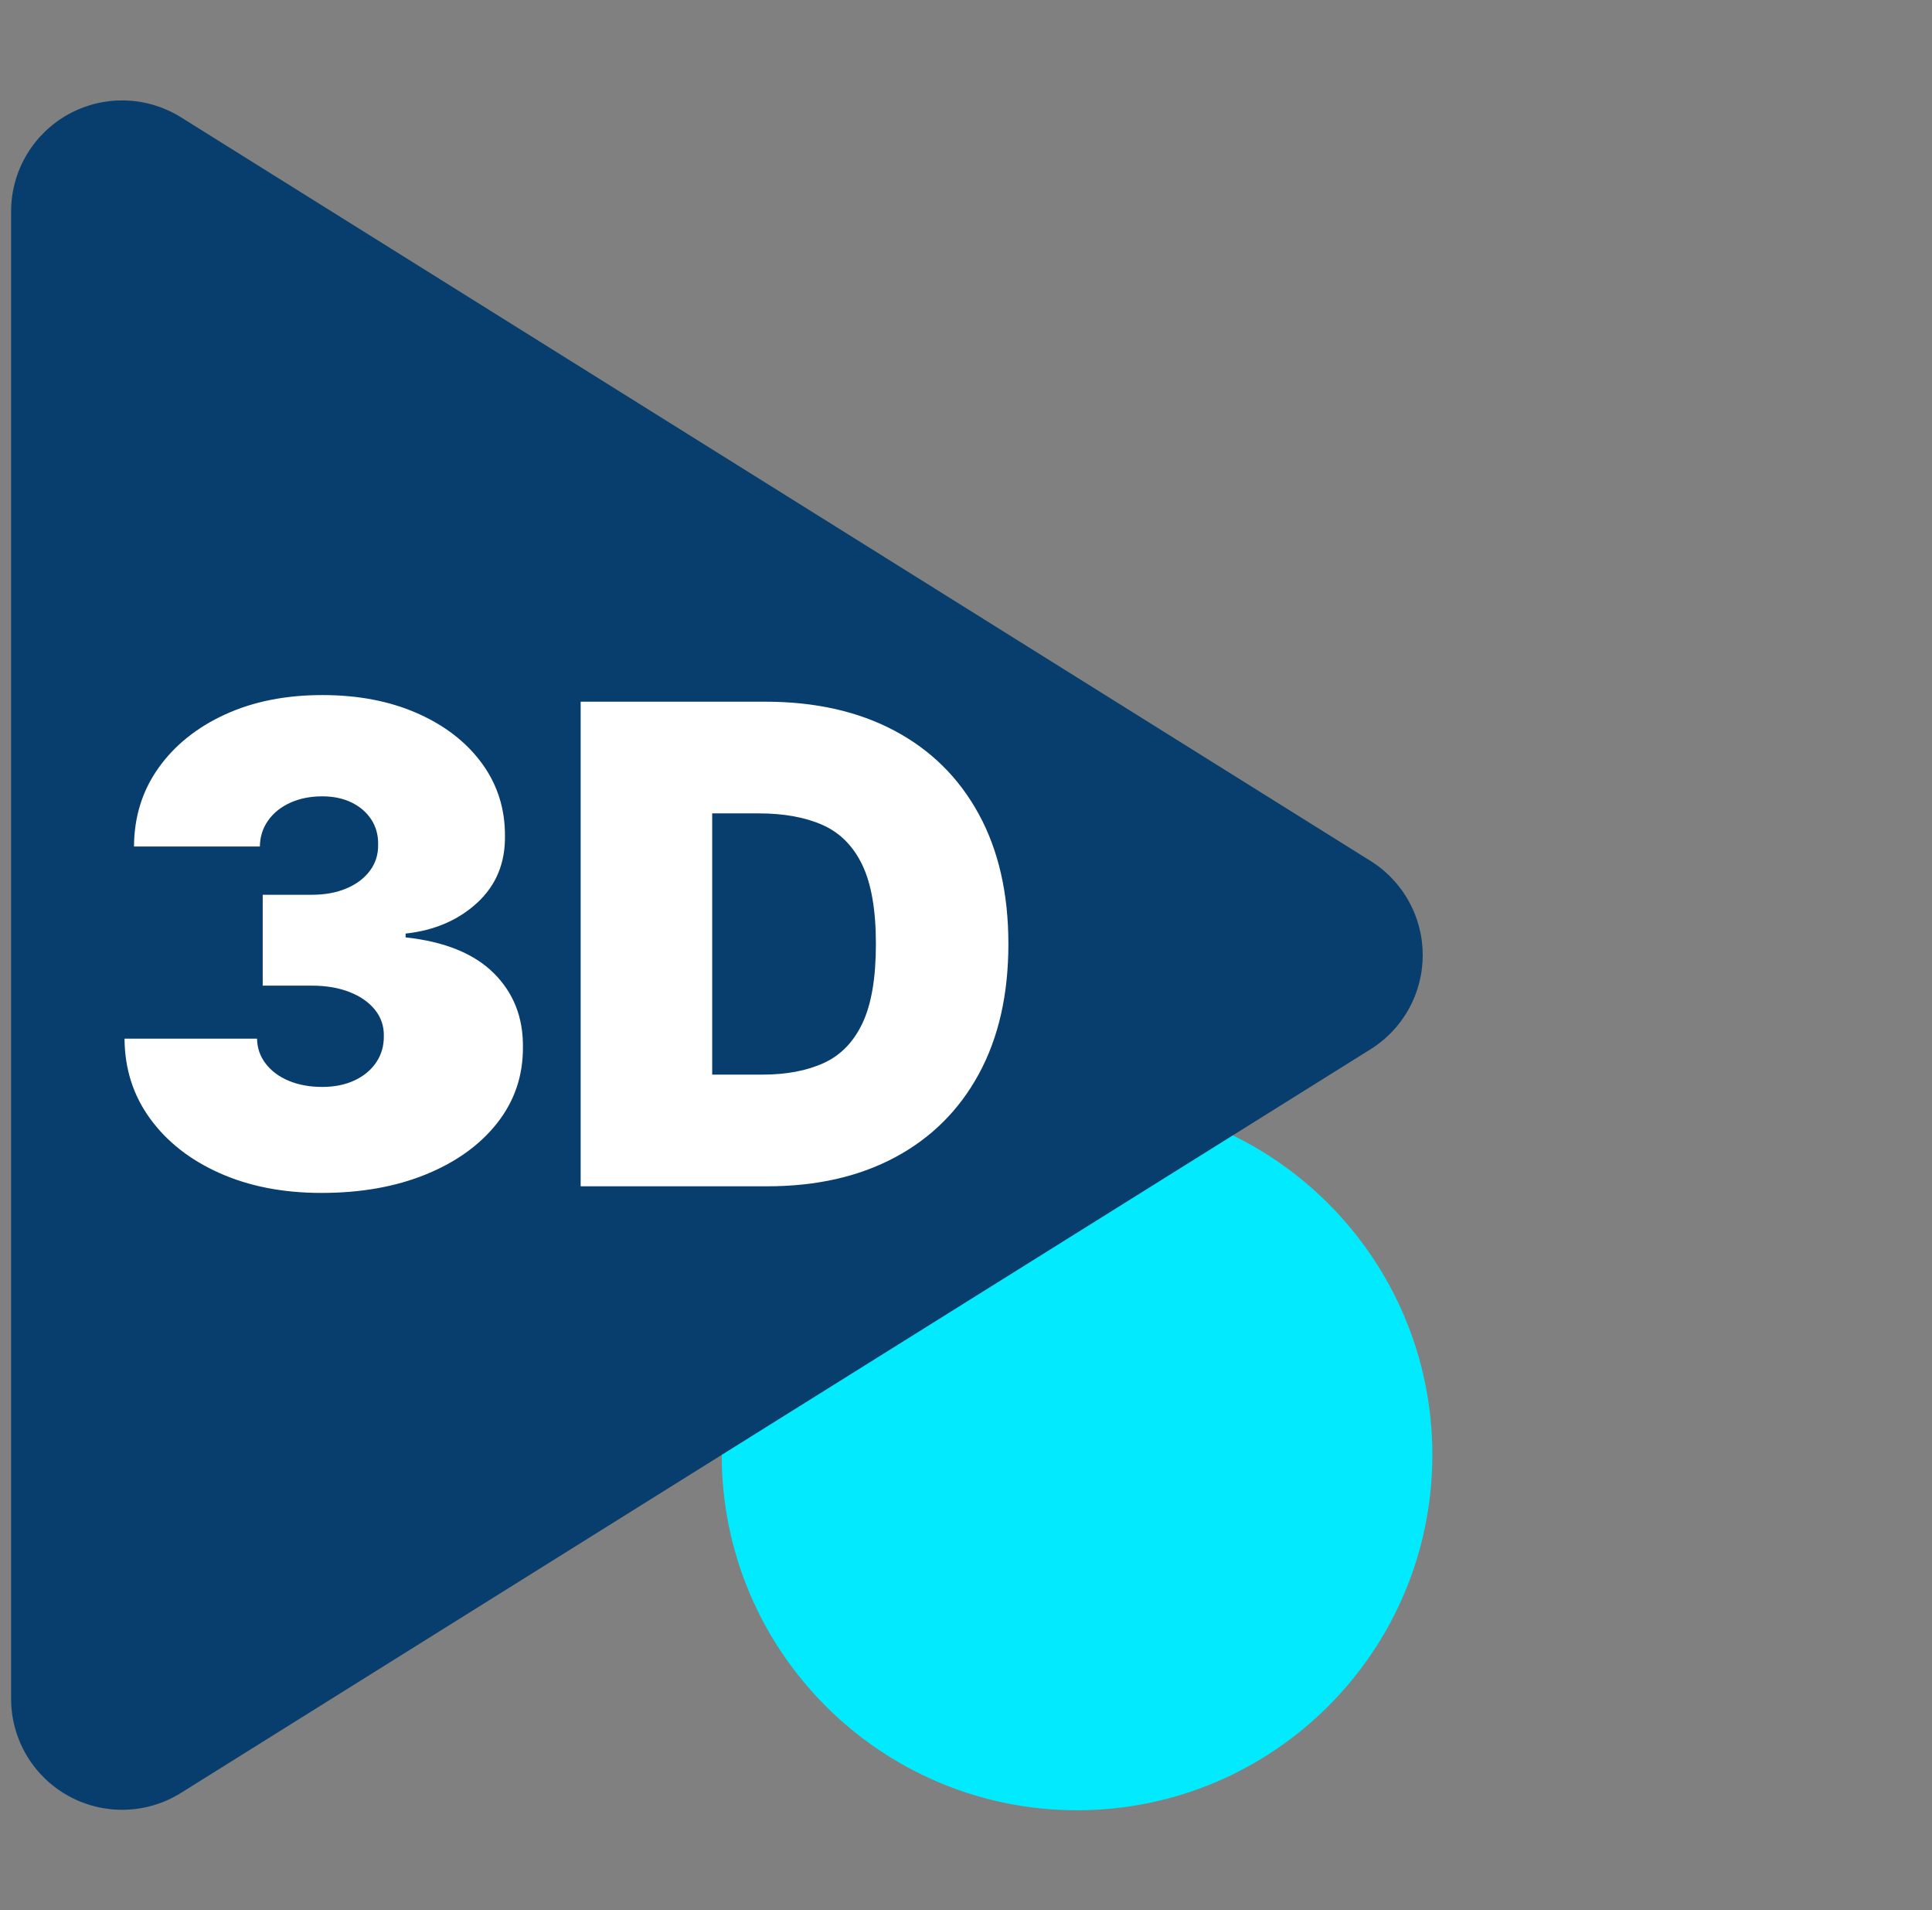
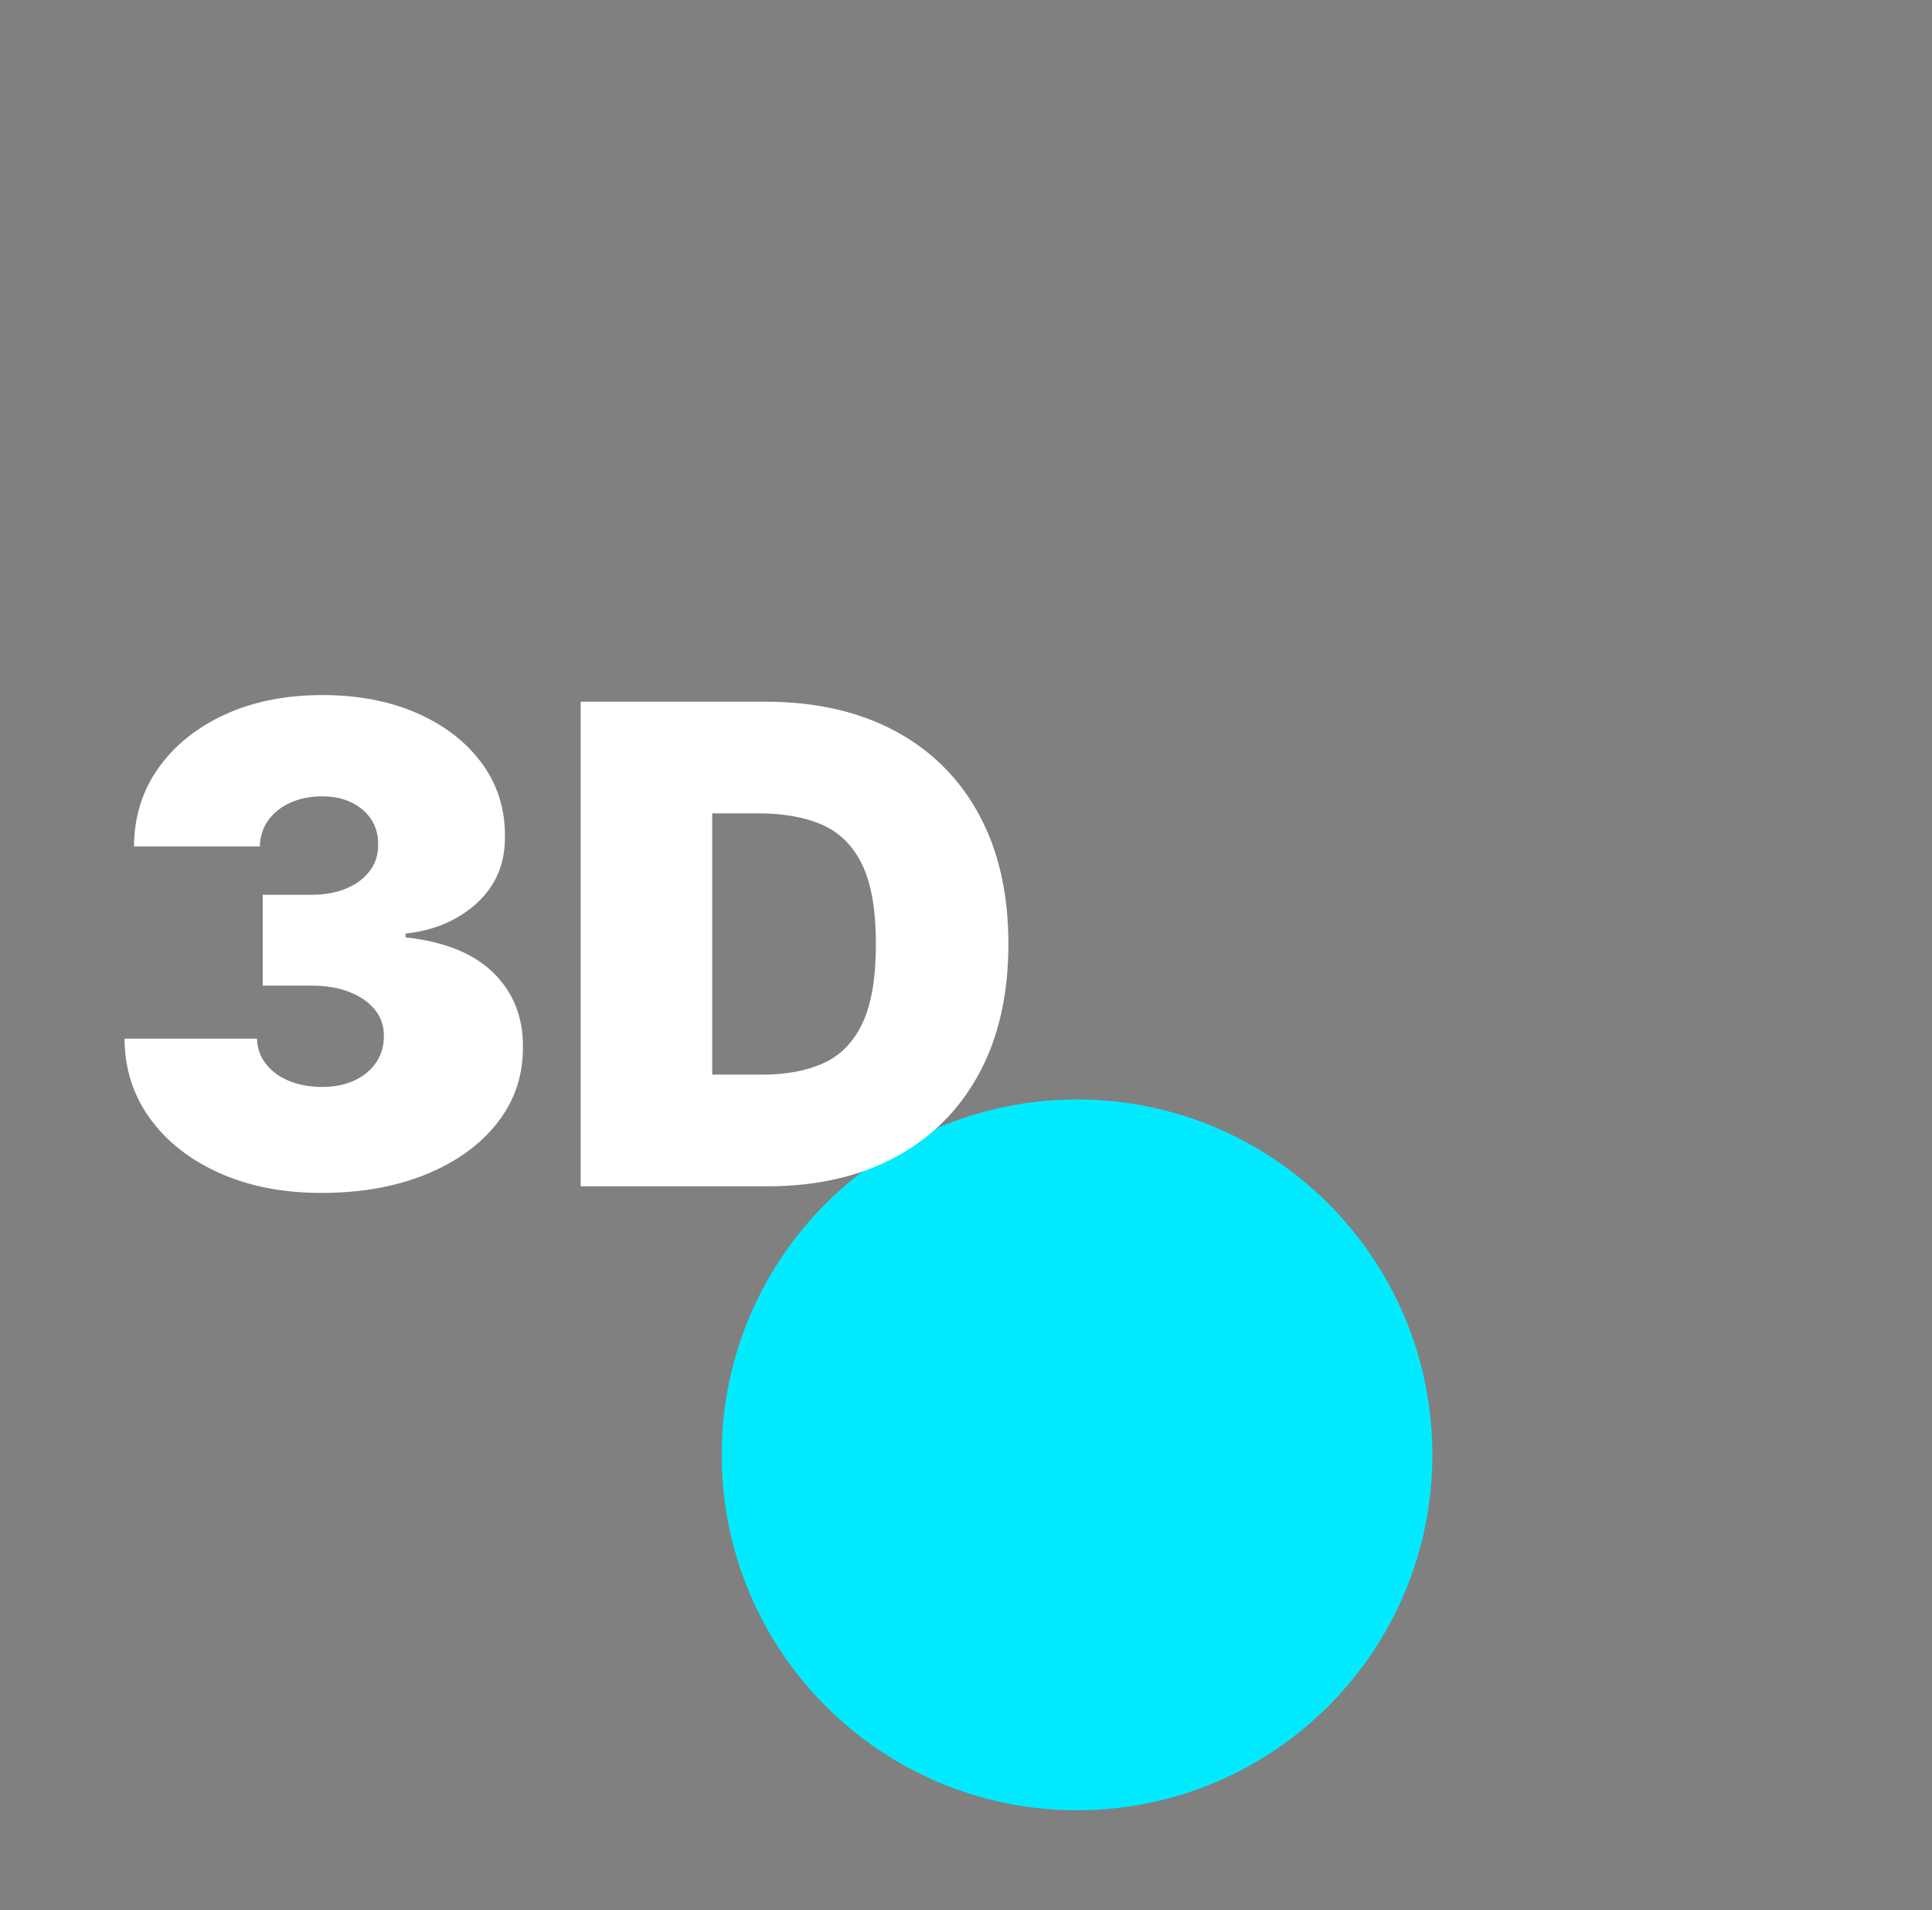
<svg xmlns="http://www.w3.org/2000/svg" width="87px" height="86px" viewBox="0 0 87 86" version="1.1">
  <rect x="0" y="0" width="87" height="86" fill="#808080" stroke="none" />
  <g id="logo" transform="translate(0.5 0.5)">
    <path d="M16 32C24.837 32 32 24.837 32 16C32 7.163 24.837 0 16 0C7.163 0 0 7.163 0 16C0 24.837 7.163 32 16 32Z" transform="translate(32 49)" id="Oval" fill="#02EBFE" stroke="none" />
-     <path d="M0 9.019L0 75.981Q0 76.147 0.011 76.313Q0.022 76.479 0.044 76.644Q0.066 76.809 0.099 76.972Q0.132 77.135 0.176 77.296Q0.22 77.456 0.274 77.613Q0.328 77.771 0.393 77.924Q0.458 78.077 0.533 78.226Q0.607 78.374 0.692 78.518Q0.776 78.661 0.87 78.799Q0.964 78.936 1.067 79.067Q1.169 79.198 1.28 79.322Q1.392 79.445 1.511 79.561Q1.63 79.678 1.757 79.785Q1.883 79.893 2.017 79.993Q2.15 80.092 2.29 80.182Q2.43 80.272 2.576 80.353Q2.721 80.434 2.872 80.504Q3.022 80.575 3.177 80.636Q3.332 80.696 3.491 80.747Q3.649 80.797 3.811 80.836Q3.973 80.876 4.137 80.905Q4.301 80.933 4.466 80.951Q4.631 80.969 4.798 80.975Q4.964 80.982 5.13 80.978Q5.297 80.974 5.462 80.958Q5.628 80.943 5.792 80.916Q5.956 80.89 6.119 80.853Q6.281 80.815 6.44 80.767Q6.599 80.719 6.755 80.661Q6.911 80.603 7.063 80.534Q7.214 80.465 7.361 80.386Q7.507 80.308 7.648 80.22L61.217 46.739Q61.352 46.655 61.48 46.563Q61.609 46.471 61.731 46.371Q61.854 46.271 61.969 46.163Q62.085 46.056 62.194 45.941Q62.303 45.826 62.405 45.705Q62.506 45.583 62.599 45.456Q62.693 45.328 62.778 45.195Q62.864 45.062 62.94 44.923Q63.017 44.785 63.085 44.642Q63.153 44.499 63.211 44.352Q63.27 44.205 63.319 44.055Q63.368 43.905 63.408 43.752Q63.447 43.598 63.477 43.443Q63.507 43.288 63.527 43.131Q63.547 42.974 63.557 42.816Q63.567 42.658 63.567 42.5Q63.567 42.342 63.557 42.184Q63.547 42.026 63.527 41.869Q63.507 41.712 63.477 41.557Q63.447 41.402 63.408 41.248Q63.368 41.095 63.319 40.945Q63.27 40.795 63.211 40.648Q63.153 40.501 63.085 40.358Q63.017 40.215 62.94 40.077Q62.864 39.938 62.778 39.805Q62.693 39.672 62.599 39.544Q62.506 39.417 62.405 39.295Q62.303 39.174 62.194 39.059Q62.085 38.944 61.969 38.837Q61.854 38.729 61.731 38.629Q61.609 38.529 61.48 38.437Q61.352 38.345 61.217 38.261L7.648 4.78Q7.507 4.692 7.361 4.614Q7.214 4.535 7.063 4.466Q6.911 4.398 6.755 4.339Q6.599 4.281 6.44 4.233Q6.281 4.185 6.119 4.147Q5.956 4.11 5.792 4.084Q5.628 4.057 5.462 4.042Q5.297 4.027 5.13 4.022Q4.964 4.018 4.798 4.024Q4.631 4.031 4.466 4.049Q4.301 4.067 4.137 4.095Q3.973 4.124 3.811 4.164Q3.649 4.203 3.491 4.253Q3.332 4.304 3.177 4.364Q3.022 4.425 2.872 4.496Q2.721 4.566 2.576 4.647Q2.43 4.728 2.29 4.818Q2.15 4.908 2.017 5.007Q1.883 5.107 1.757 5.215Q1.63 5.322 1.511 5.439Q1.392 5.555 1.28 5.678Q1.169 5.802 1.067 5.933Q0.964 6.064 0.87 6.201Q0.776 6.339 0.692 6.482Q0.607 6.626 0.533 6.774Q0.458 6.923 0.393 7.076Q0.328 7.229 0.274 7.387Q0.22 7.544 0.176 7.704Q0.132 7.865 0.099 8.028Q0.066 8.191 0.044 8.356Q0.022 8.521 0.011 8.687Q0 8.853 0 9.019L0 9.019Z" id="Path" fill="#083E6D" stroke="none" />
    <g id="3D" fill="#FFFFFF" transform="translate(4 5)">
      <path d="M5.396 47.318Q7.393 48.207 9.972 48.207Q12.646 48.207 14.696 47.366Q16.747 46.524 17.903 45.043Q19.059 43.562 19.048 41.645Q19.07 39.642 17.738 38.316Q16.406 36.989 13.764 36.702L13.764 36.531Q15.714 36.318 16.987 35.146Q18.26 33.974 18.239 32.142Q18.249 30.299 17.2 28.866Q16.151 27.433 14.291 26.613Q12.432 25.793 10.014 25.793Q7.543 25.793 5.636 26.666Q3.729 27.54 2.637 29.074Q1.545 30.608 1.534 32.611L7.202 32.611Q7.212 31.95 7.575 31.439Q7.937 30.928 8.571 30.64Q9.205 30.352 10.014 30.352Q10.76 30.352 11.33 30.629Q11.9 30.906 12.22 31.396Q12.539 31.886 12.528 32.526Q12.539 33.186 12.161 33.697Q11.783 34.209 11.106 34.496Q10.43 34.784 9.545 34.784L7.33 34.784L7.33 38.875L9.545 38.875Q10.504 38.875 11.239 39.163Q11.974 39.45 12.385 39.962Q12.795 40.473 12.784 41.133Q12.795 41.805 12.443 42.327Q12.092 42.849 11.463 43.142Q10.835 43.435 10.014 43.435Q9.162 43.435 8.501 43.158Q7.841 42.881 7.463 42.385Q7.085 41.89 7.074 41.261L1.108 41.261Q1.119 43.296 2.259 44.862Q3.398 46.428 5.396 47.318ZM21.648 47.909L30.043 47.909Q33.367 47.909 35.806 46.604Q38.246 45.299 39.577 42.854Q40.909 40.409 40.909 37Q40.909 33.591 39.572 31.146Q38.235 28.701 35.779 27.396Q33.324 26.091 29.957 26.091L21.648 26.091L21.648 47.909ZM29.829 42.881L27.571 42.881L27.571 31.119L29.659 31.119Q31.364 31.119 32.541 31.641Q33.718 32.163 34.331 33.442Q34.943 34.72 34.943 37Q34.943 39.28 34.341 40.558Q33.739 41.837 32.594 42.359Q31.449 42.881 29.829 42.881Z" />
    </g>
  </g>
</svg>